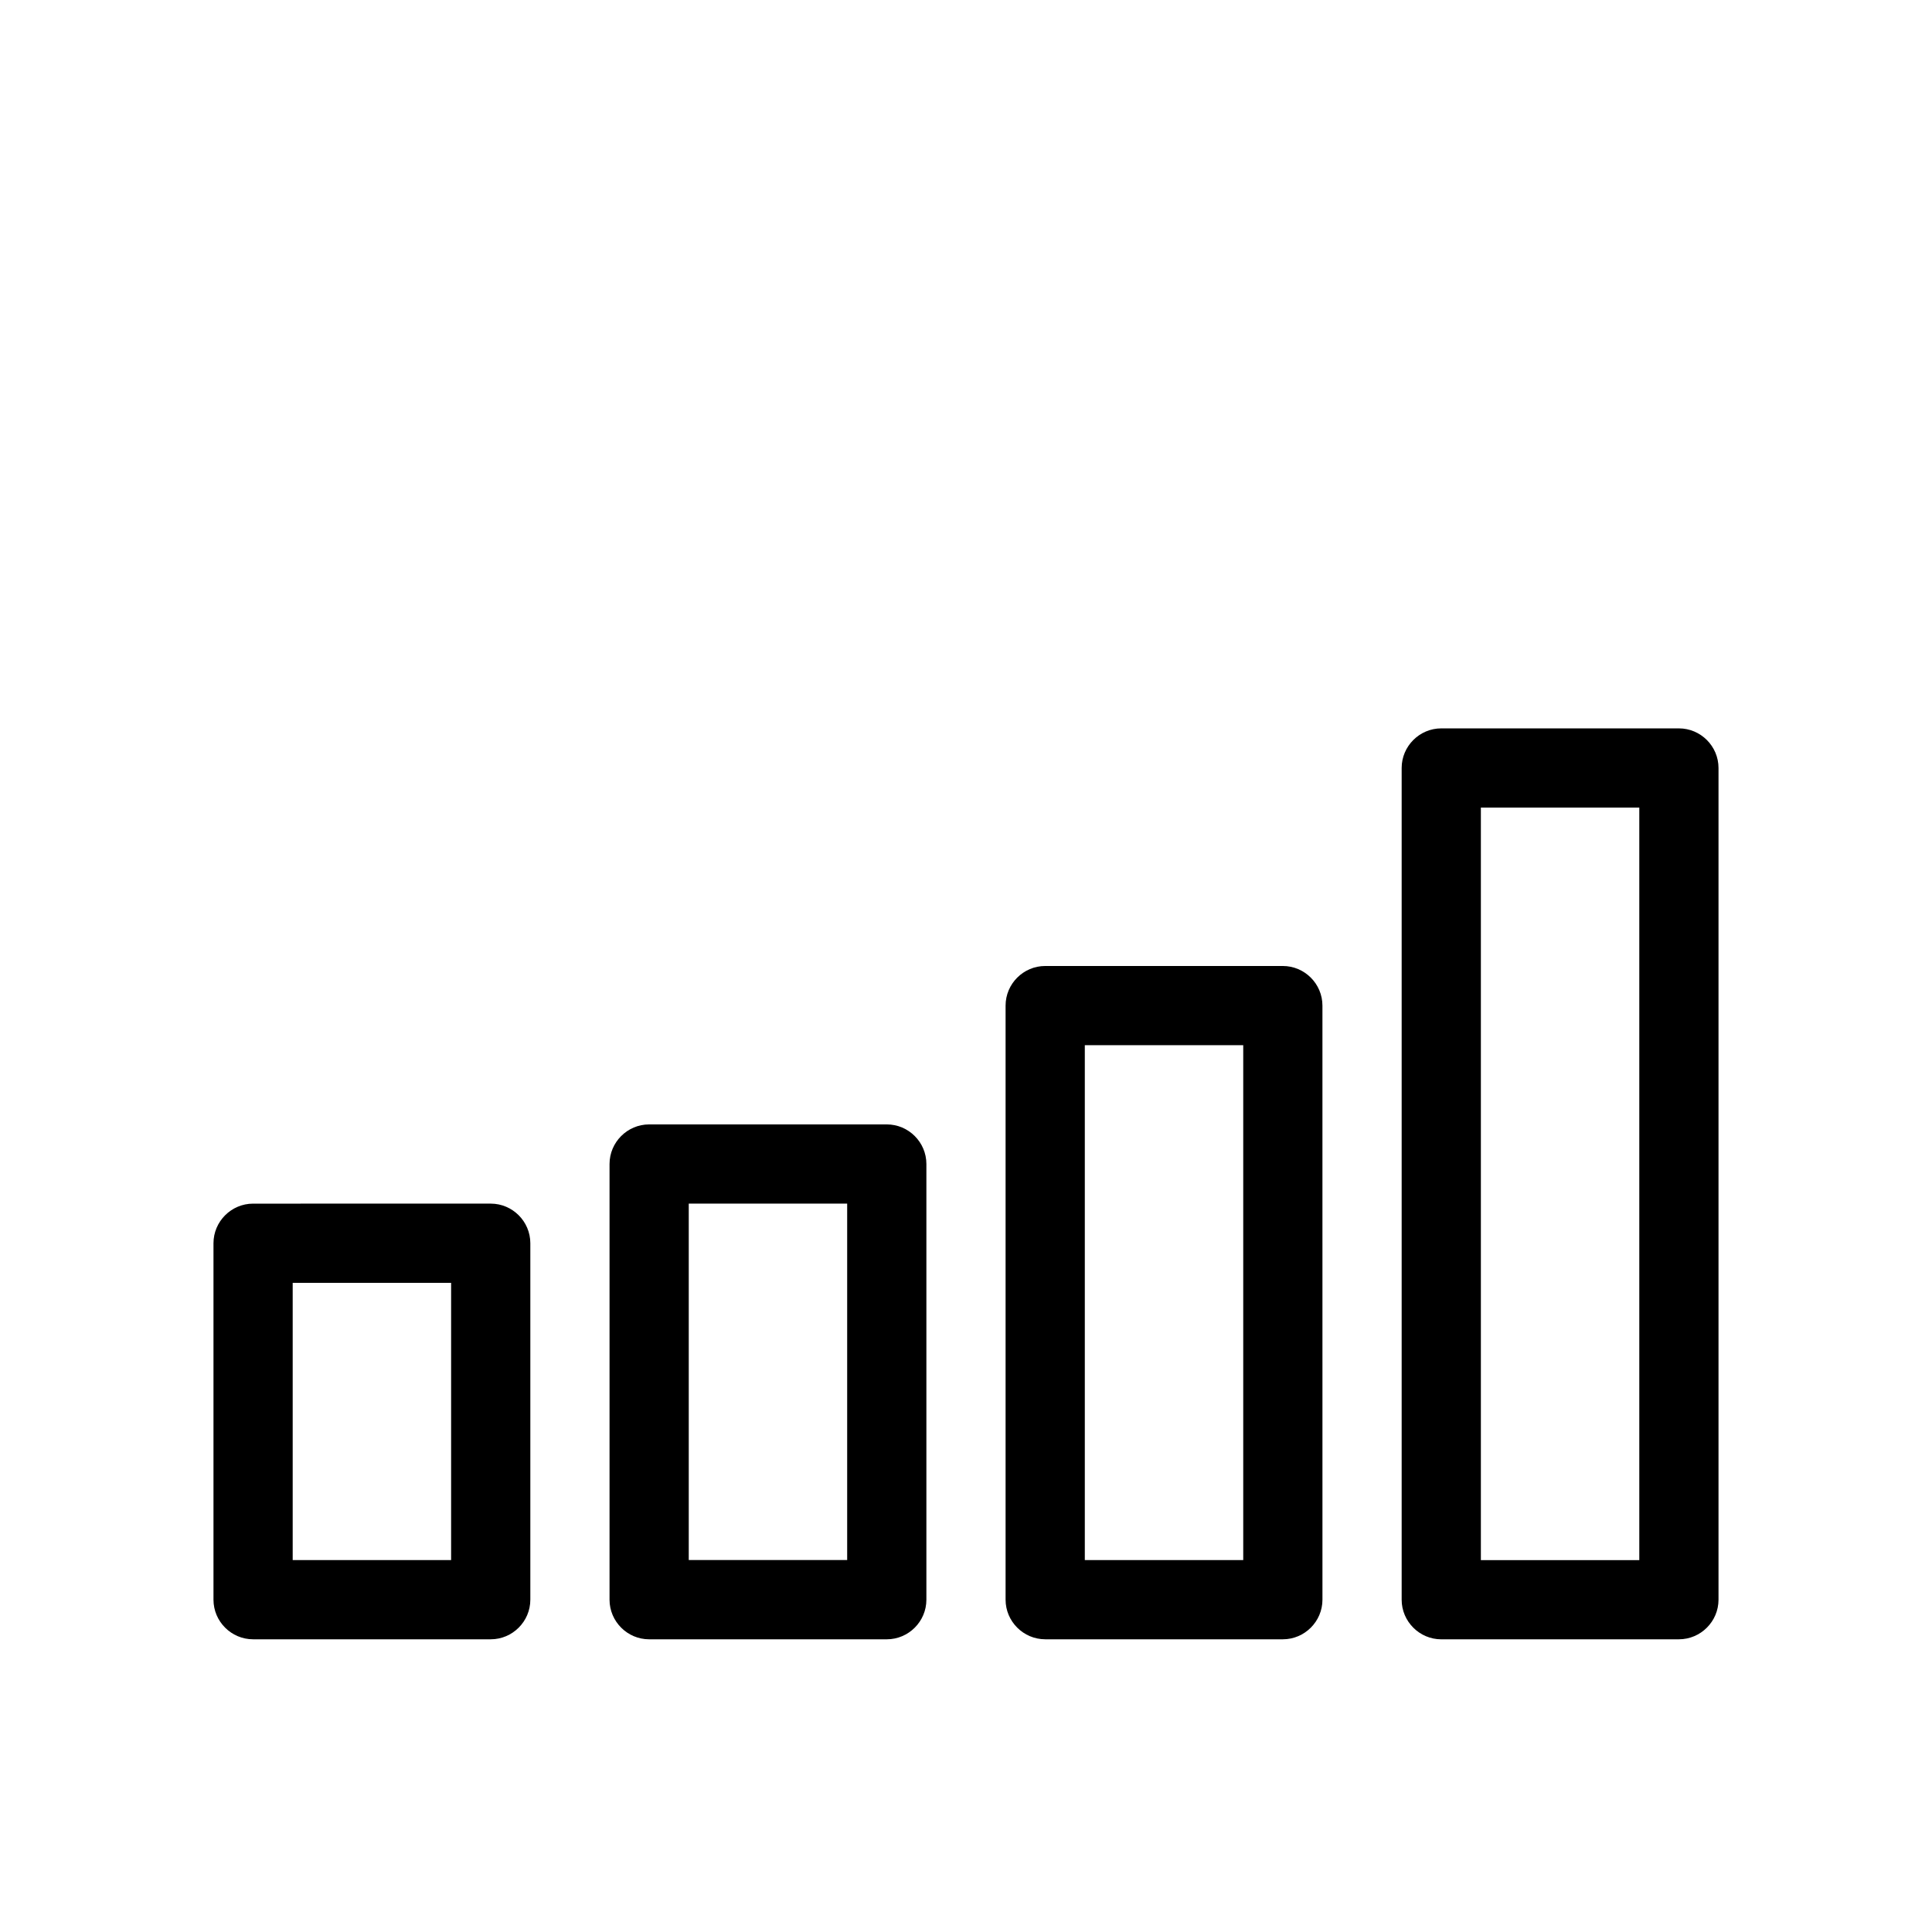
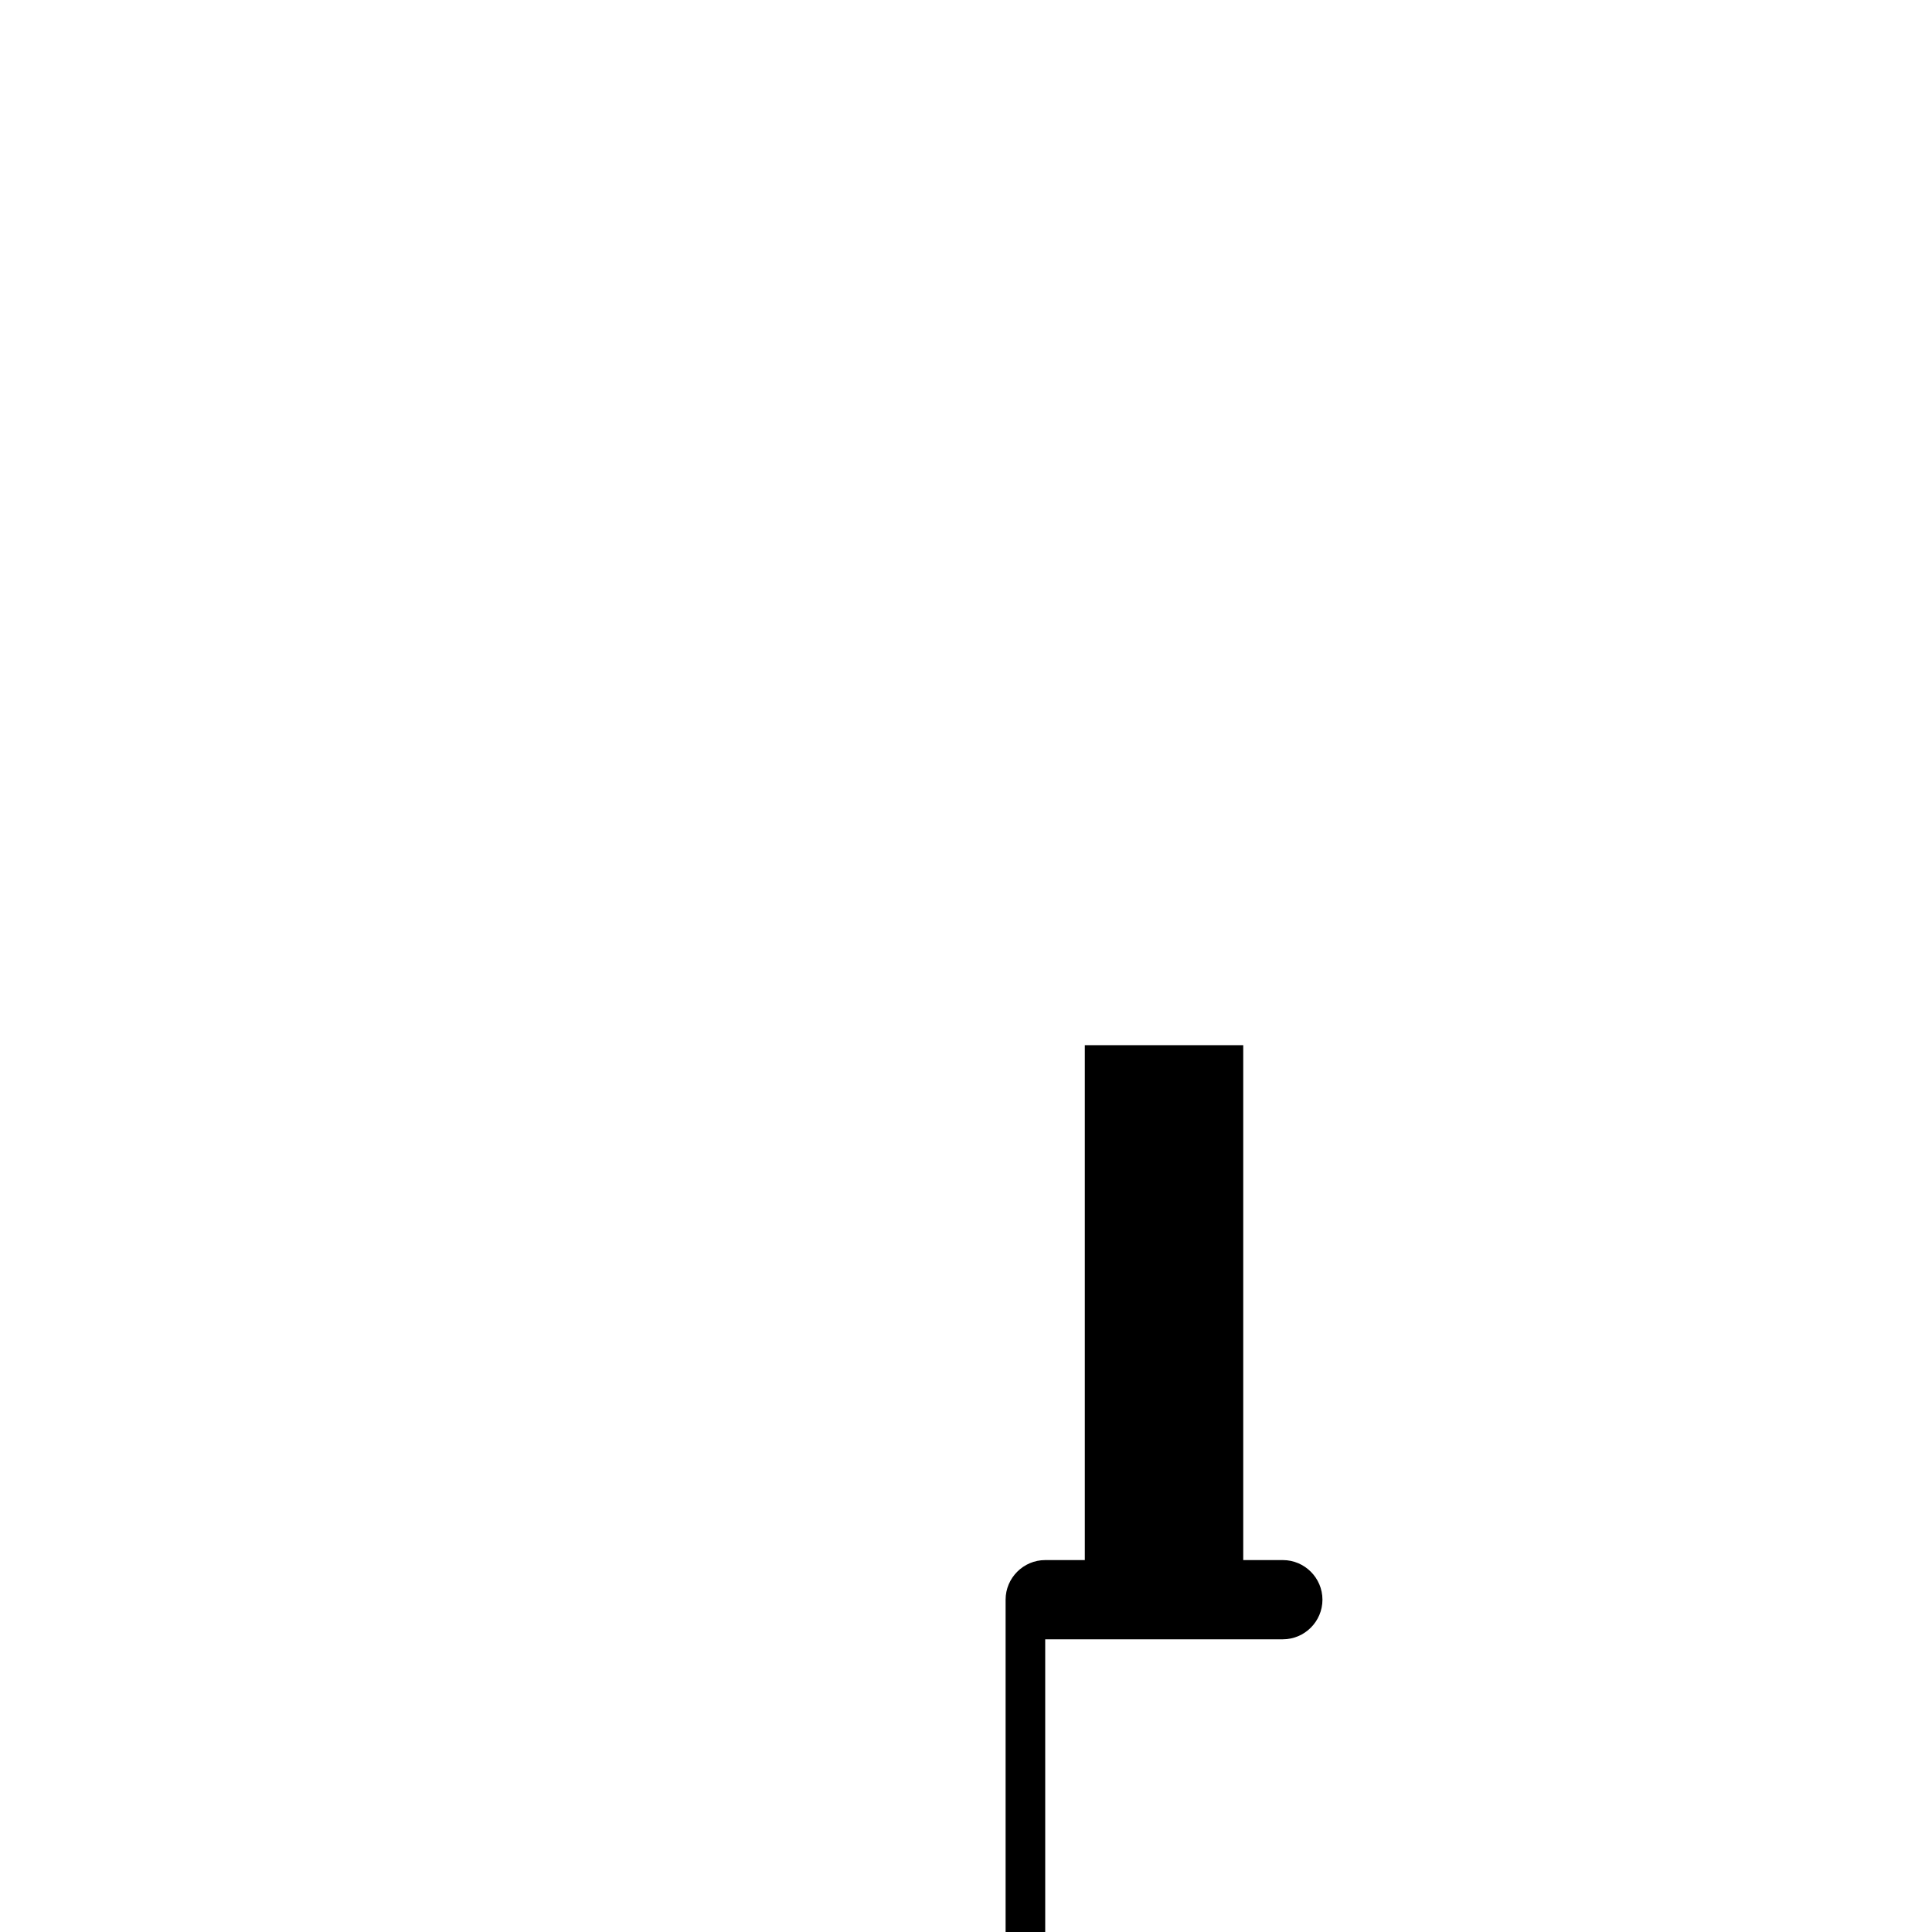
<svg xmlns="http://www.w3.org/2000/svg" fill="#000000" width="800px" height="800px" version="1.1" viewBox="144 144 512 512">
  <g>
-     <path d="m211.07 578.43h62.977c5.773 0 10.496-4.723 10.496-10.496v-94.465c0-5.773-4.723-10.496-10.496-10.496l-62.977 0.004c-5.773 0-10.496 4.723-10.496 10.496v94.465c0 5.769 4.723 10.492 10.496 10.492zm10.496-94.465h41.984v73.473h-41.984z" />
-     <path d="m316.03 441.98c-5.773 0-10.496 4.723-10.496 10.496v115.46c0 5.773 4.723 10.496 10.496 10.496h62.977c5.773 0 10.496-4.723 10.496-10.496v-115.46c0-5.773-4.723-10.496-10.496-10.496zm52.48 115.45h-41.984v-94.465h41.984z" />
-     <path d="m420.99 578.43h62.977c5.773 0 10.496-4.723 10.496-10.496l-0.004-157.44c0-5.773-4.723-10.496-10.496-10.496h-62.977c-5.773 0-10.496 4.723-10.496 10.496v157.44c0.004 5.769 4.727 10.492 10.5 10.492zm10.496-157.44h41.984v136.45h-41.984z" />
-     <path d="m525.95 578.43h62.977c5.773 0 10.496-4.723 10.496-10.496v-220.41c0-5.773-4.723-10.496-10.496-10.496h-62.977c-5.773 0-10.496 4.723-10.496 10.496v220.42c0 5.769 4.727 10.492 10.496 10.492zm10.496-220.41h41.984v199.43h-41.984z" />
+     <path d="m420.99 578.43h62.977c5.773 0 10.496-4.723 10.496-10.496c0-5.773-4.723-10.496-10.496-10.496h-62.977c-5.773 0-10.496 4.723-10.496 10.496v157.44c0.004 5.769 4.727 10.492 10.5 10.492zm10.496-157.44h41.984v136.45h-41.984z" />
  </g>
</svg>